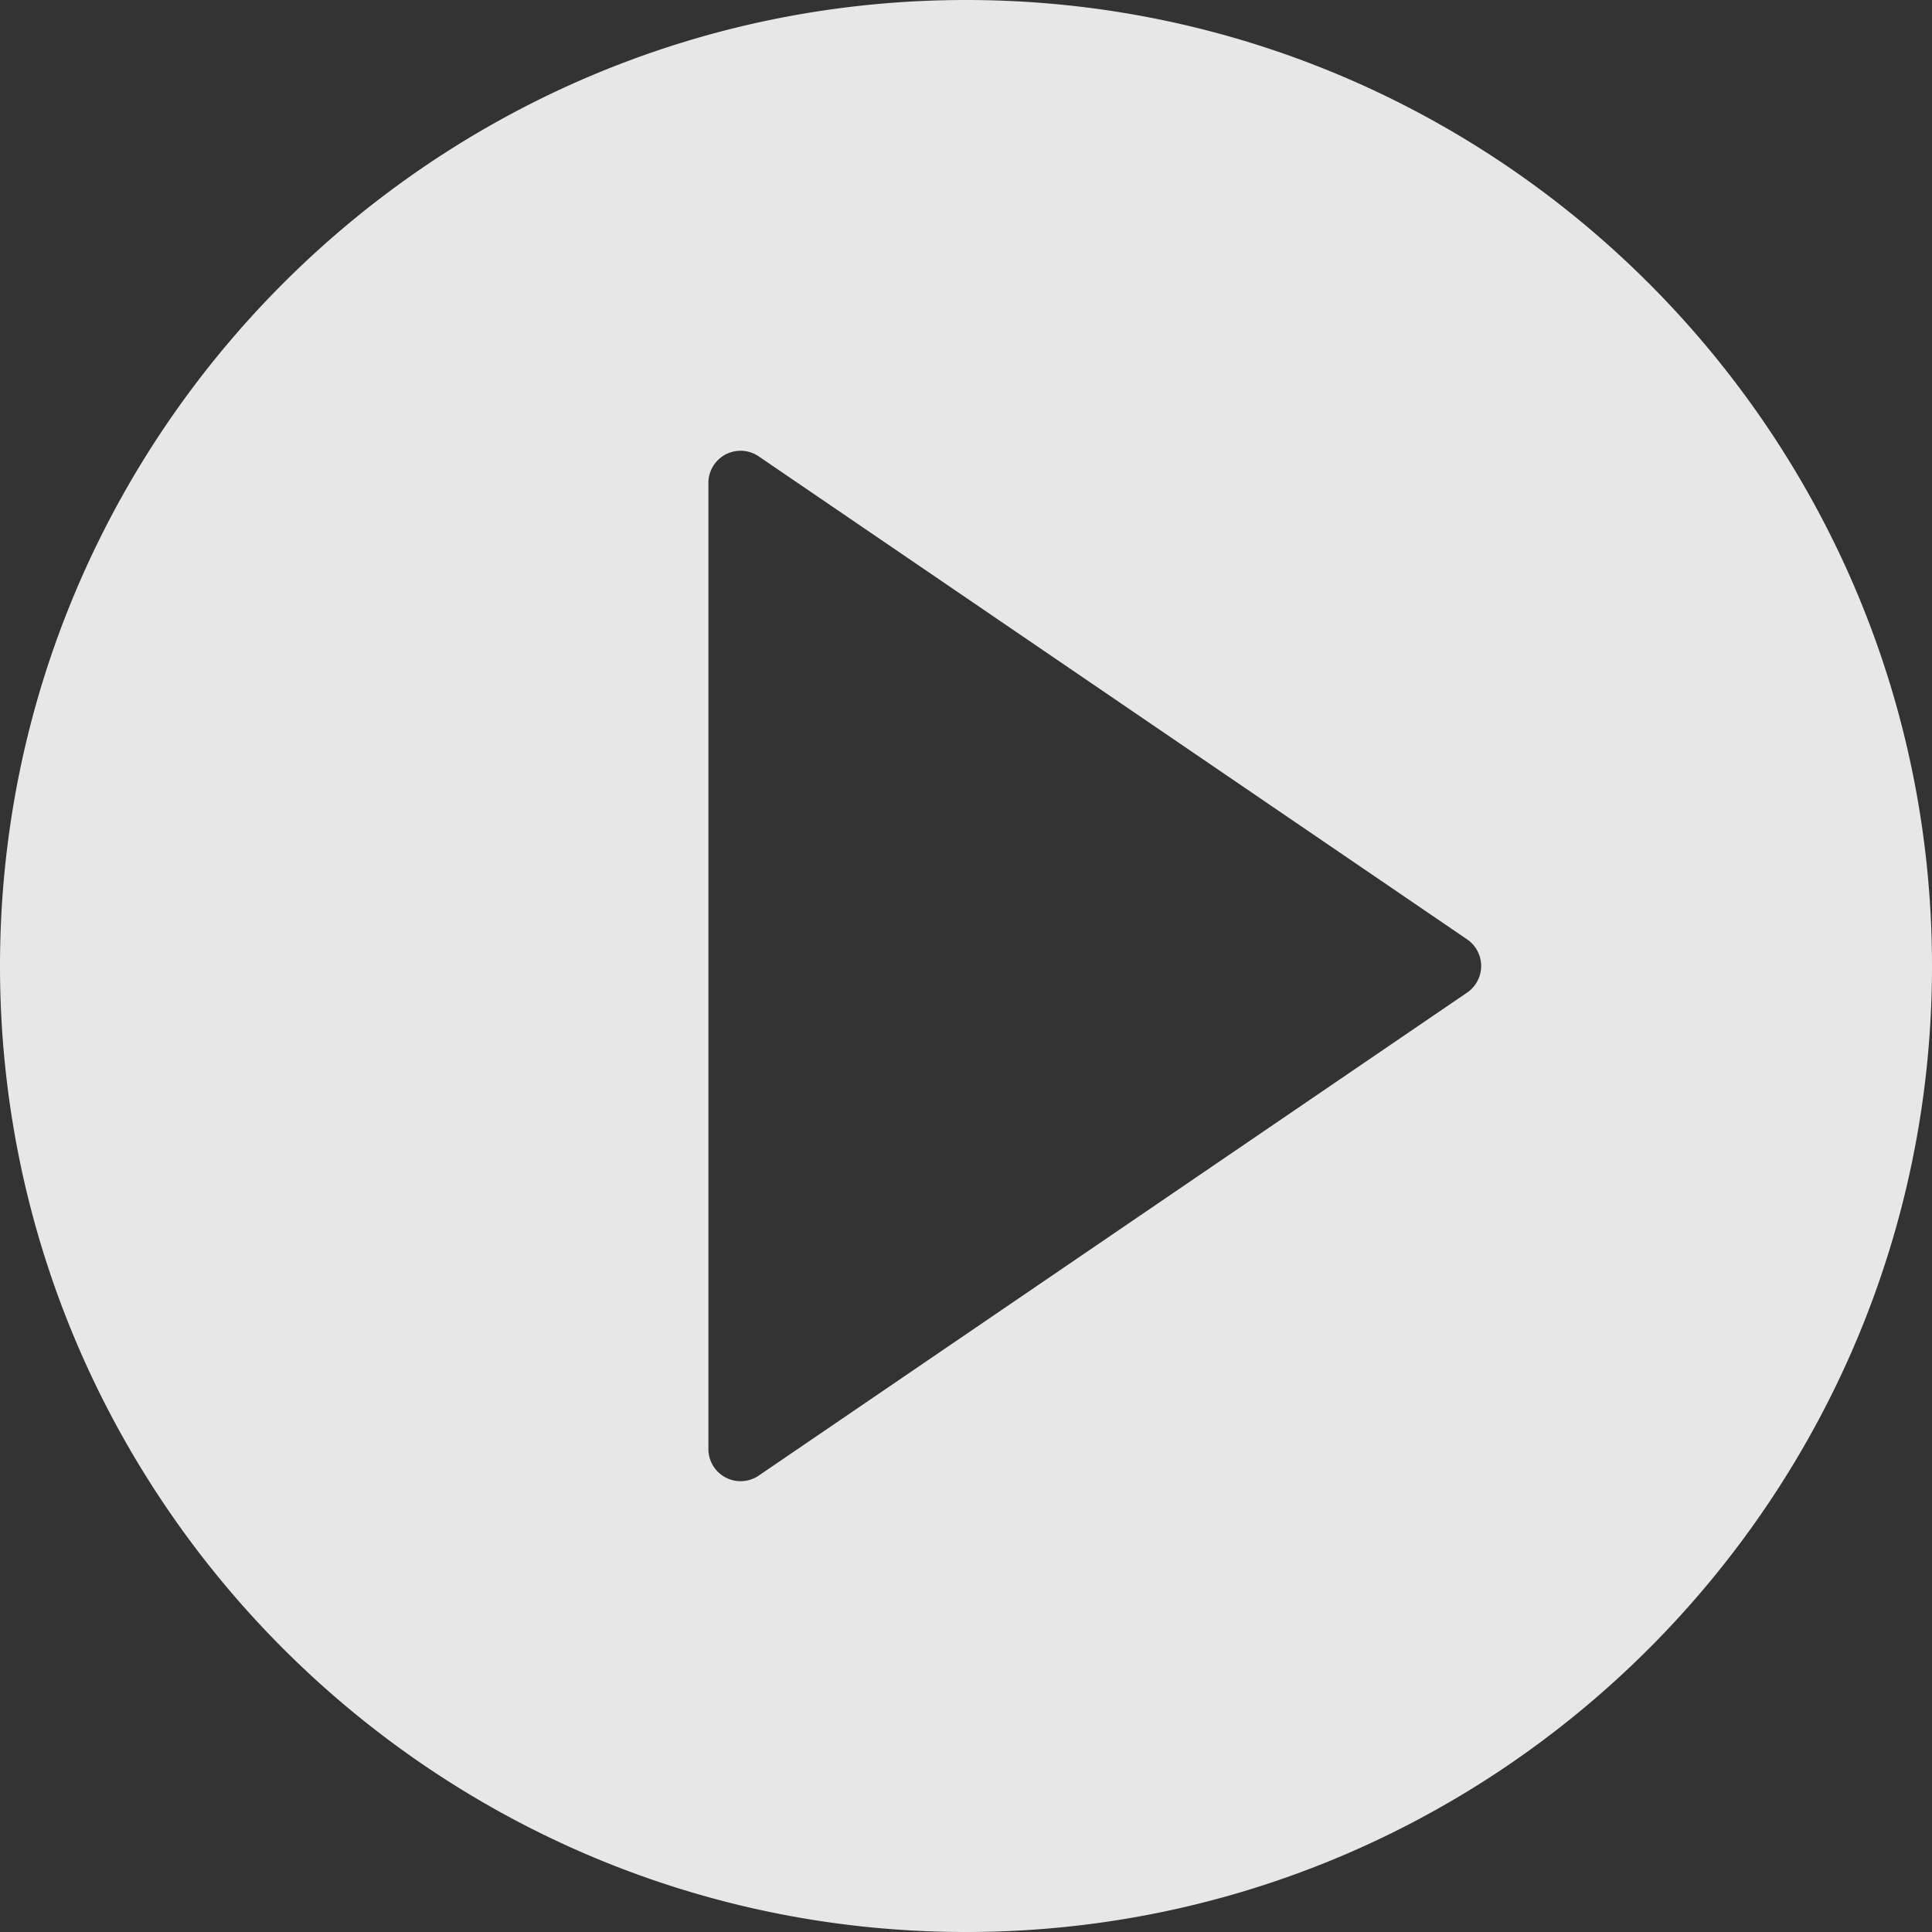
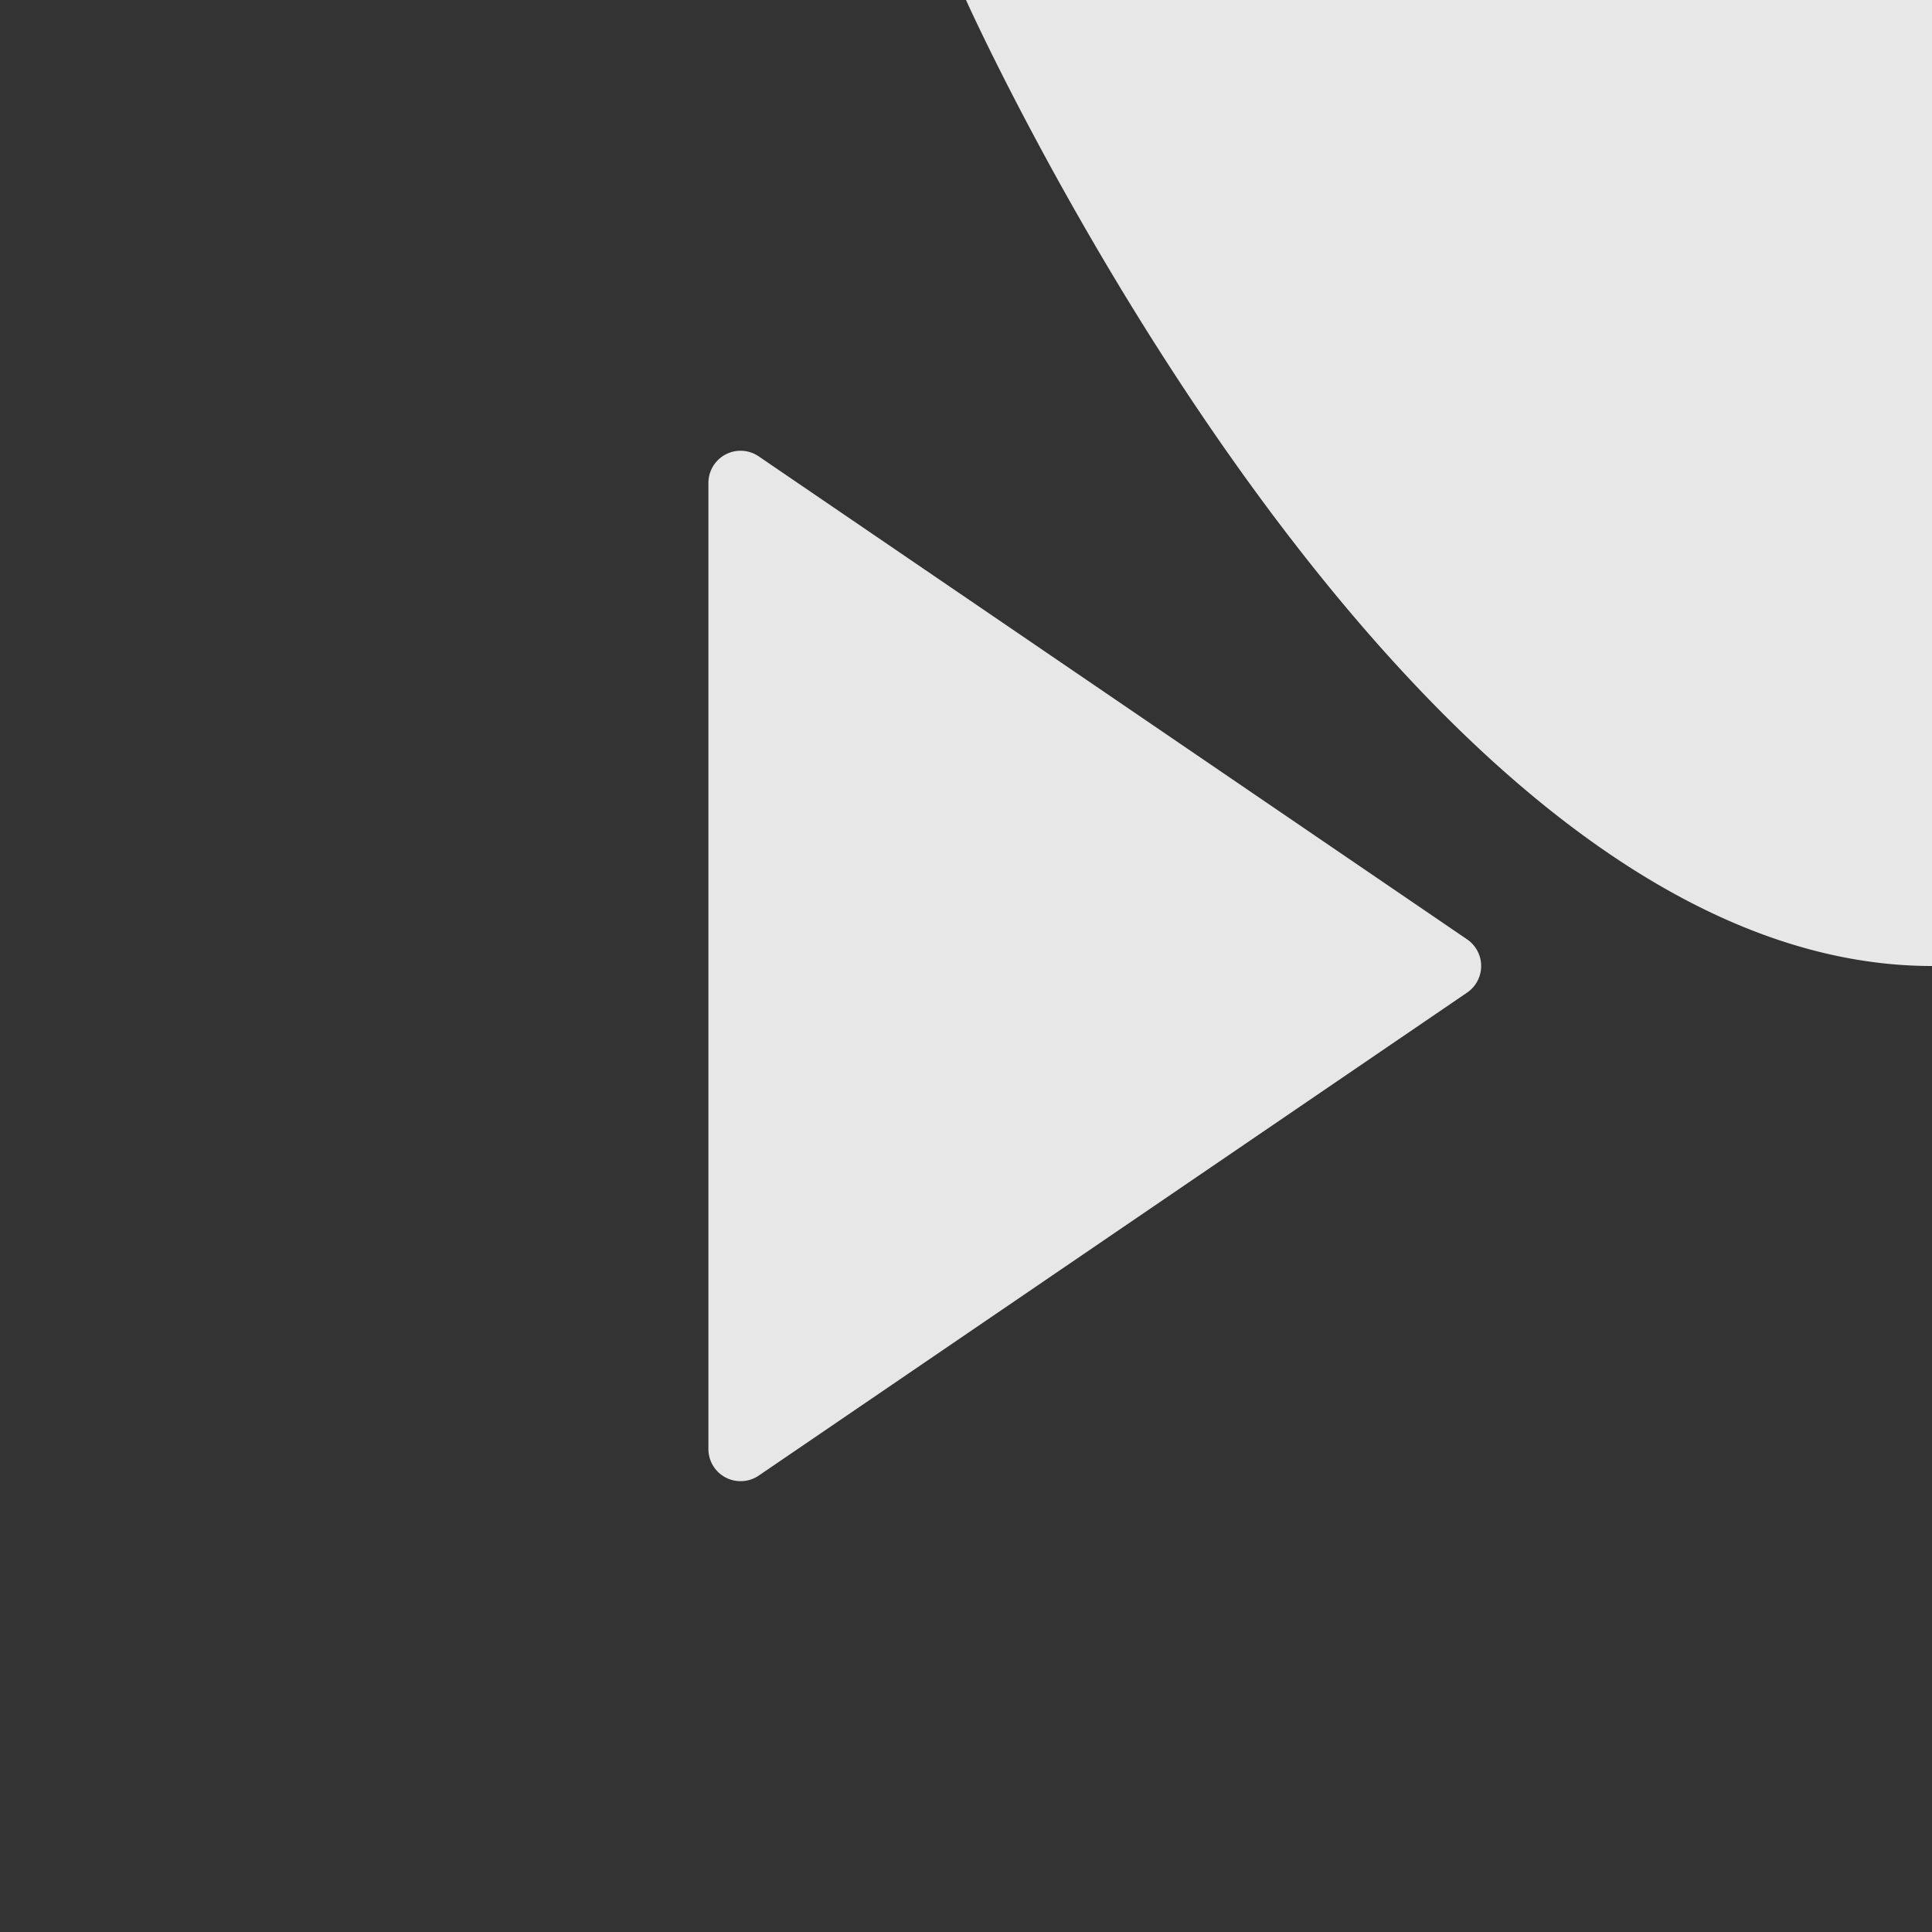
<svg xmlns="http://www.w3.org/2000/svg" width="64" height="64" fill="none">
  <rect width="100%" height="100%" fill="#333333" stroke="none" />
-   <path opacity=".88" d="M32 0C14.355 0 0 14.355 0 32s14.355 32 32 32 32-14.355 32-32S49.645 0 32 0zm16.6 32.881l-23.466 16a1.07 1.07 0 01-1.099.062 1.065 1.065 0 01-.568-.943V16a1.065 1.065 0 011.668-.881l23.467 16a1.068 1.068 0 01-.002 1.762z" fill="#fff" />
+   <path opacity=".88" d="M32 0s14.355 32 32 32 32-14.355 32-32S49.645 0 32 0zm16.6 32.881l-23.466 16a1.07 1.07 0 01-1.099.062 1.065 1.065 0 01-.568-.943V16a1.065 1.065 0 011.668-.881l23.467 16a1.068 1.068 0 01-.002 1.762z" fill="#fff" />
</svg>